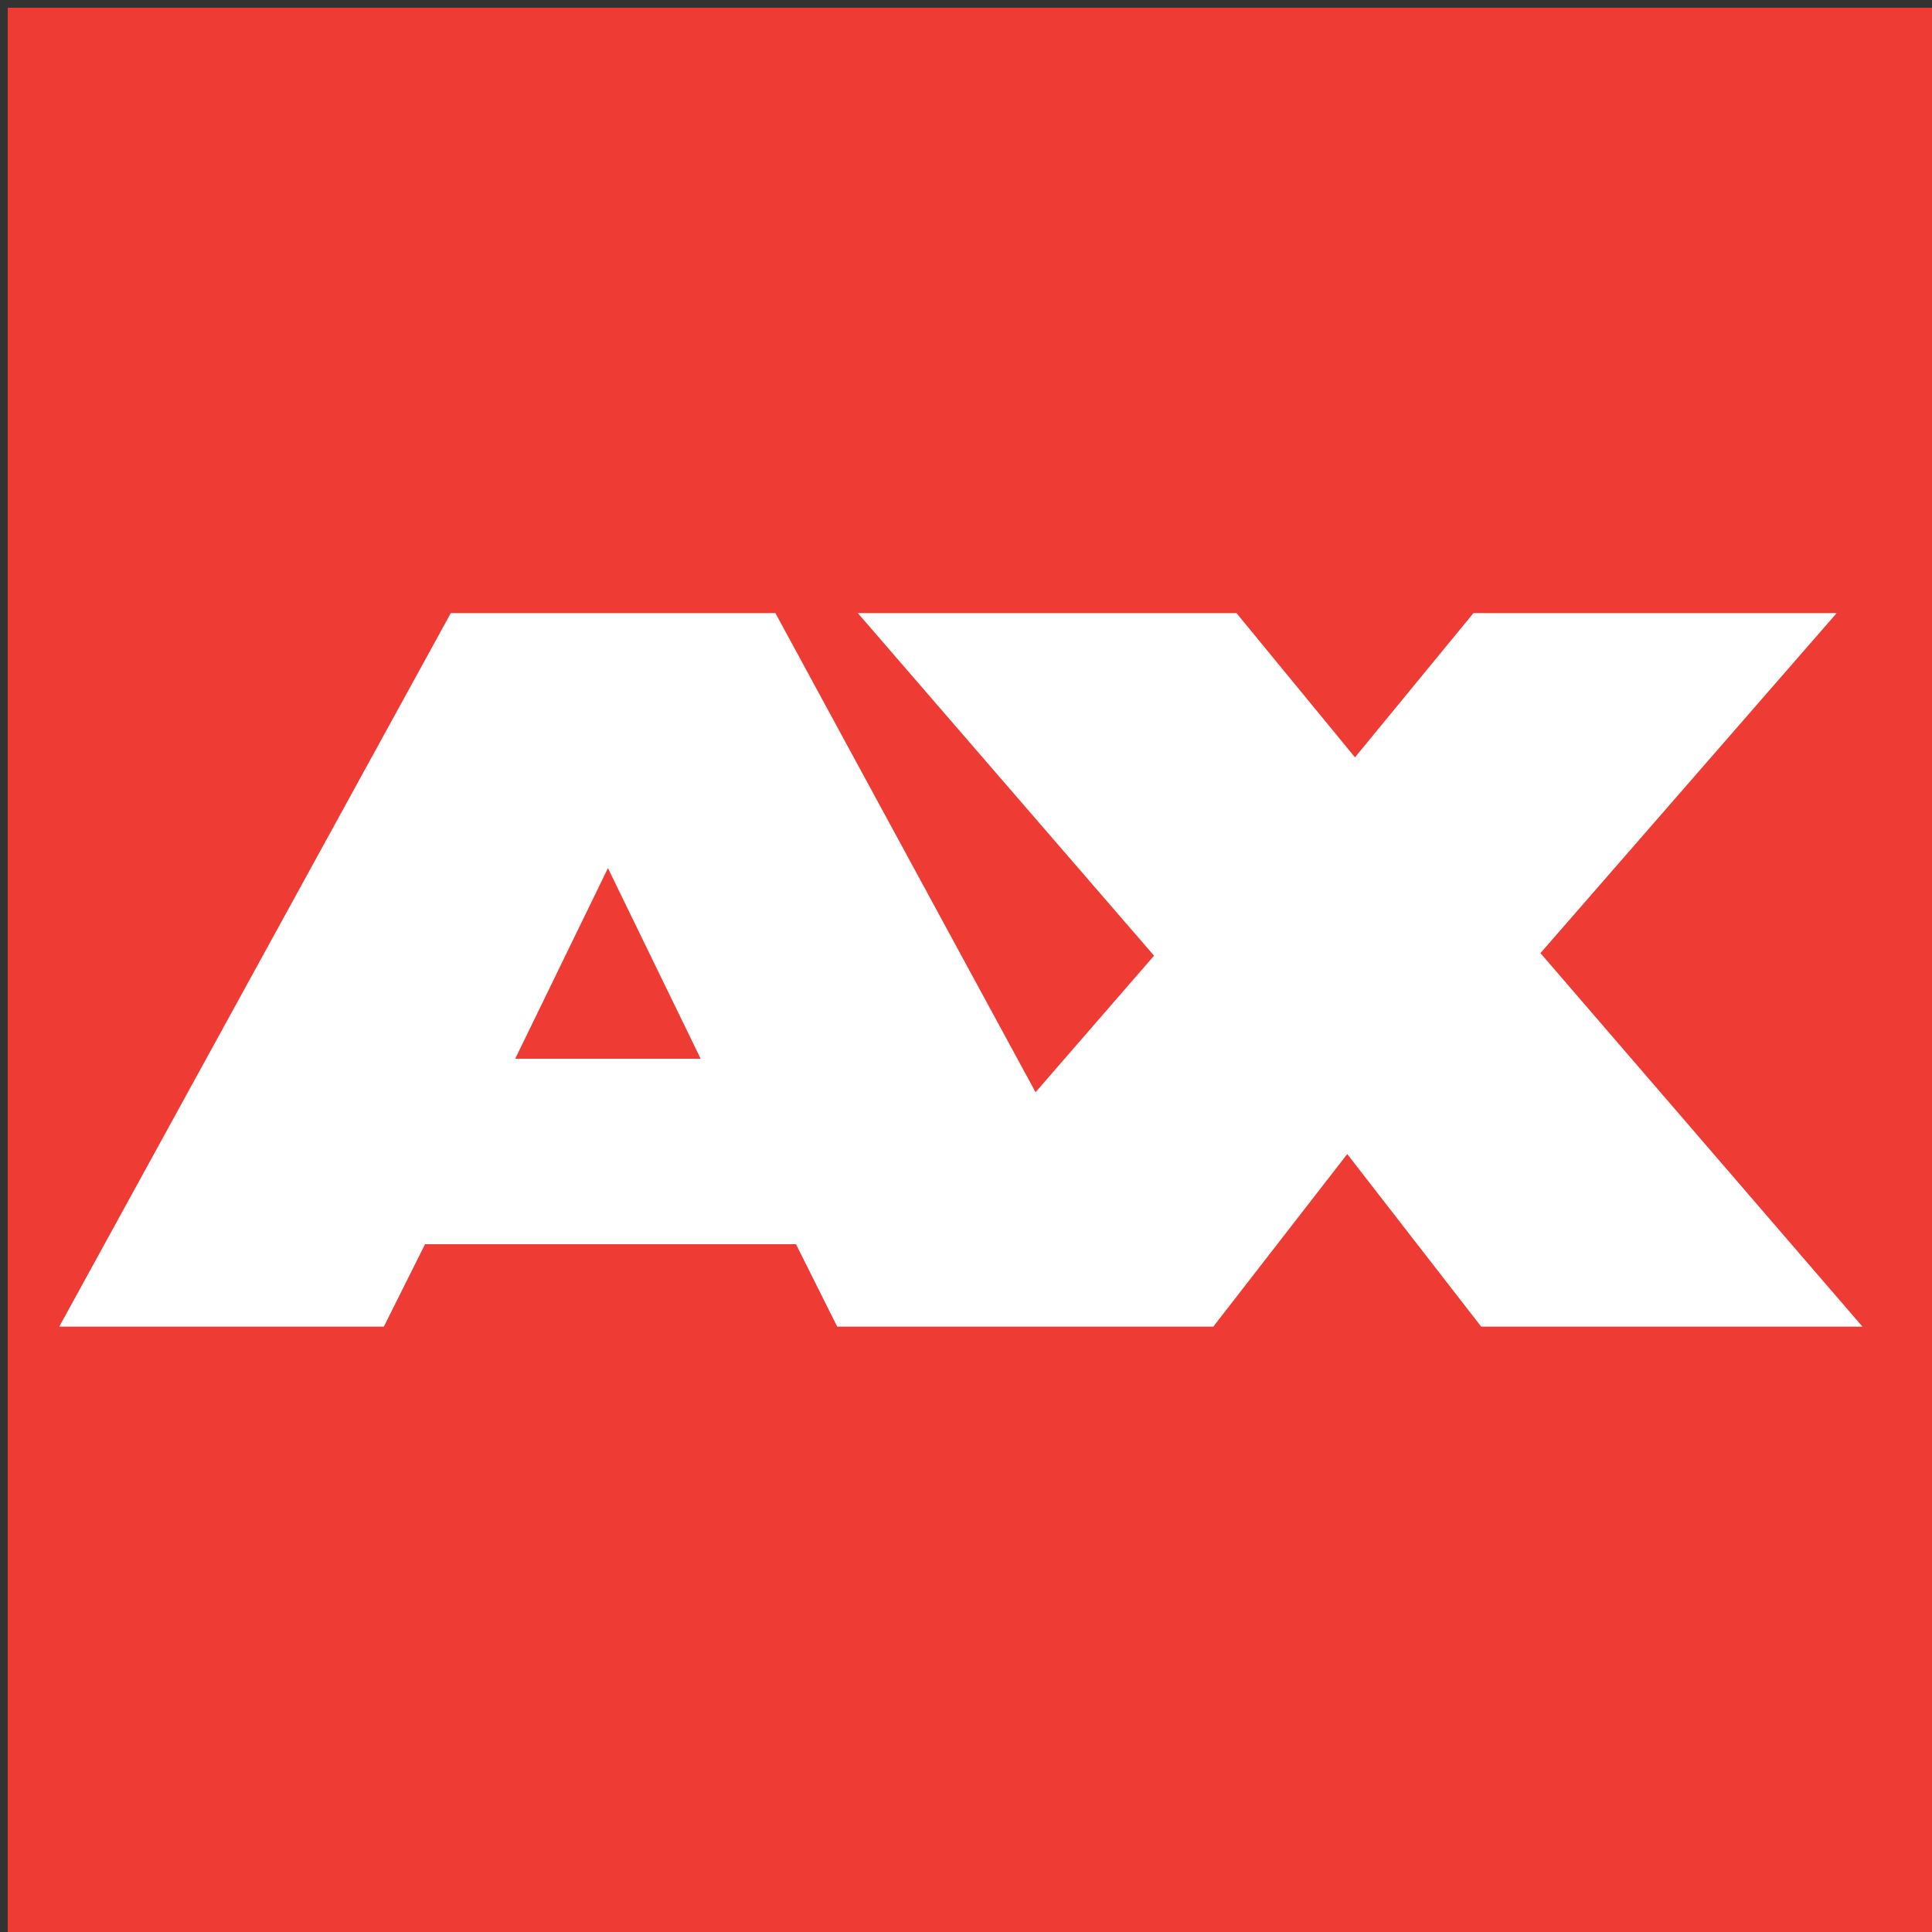
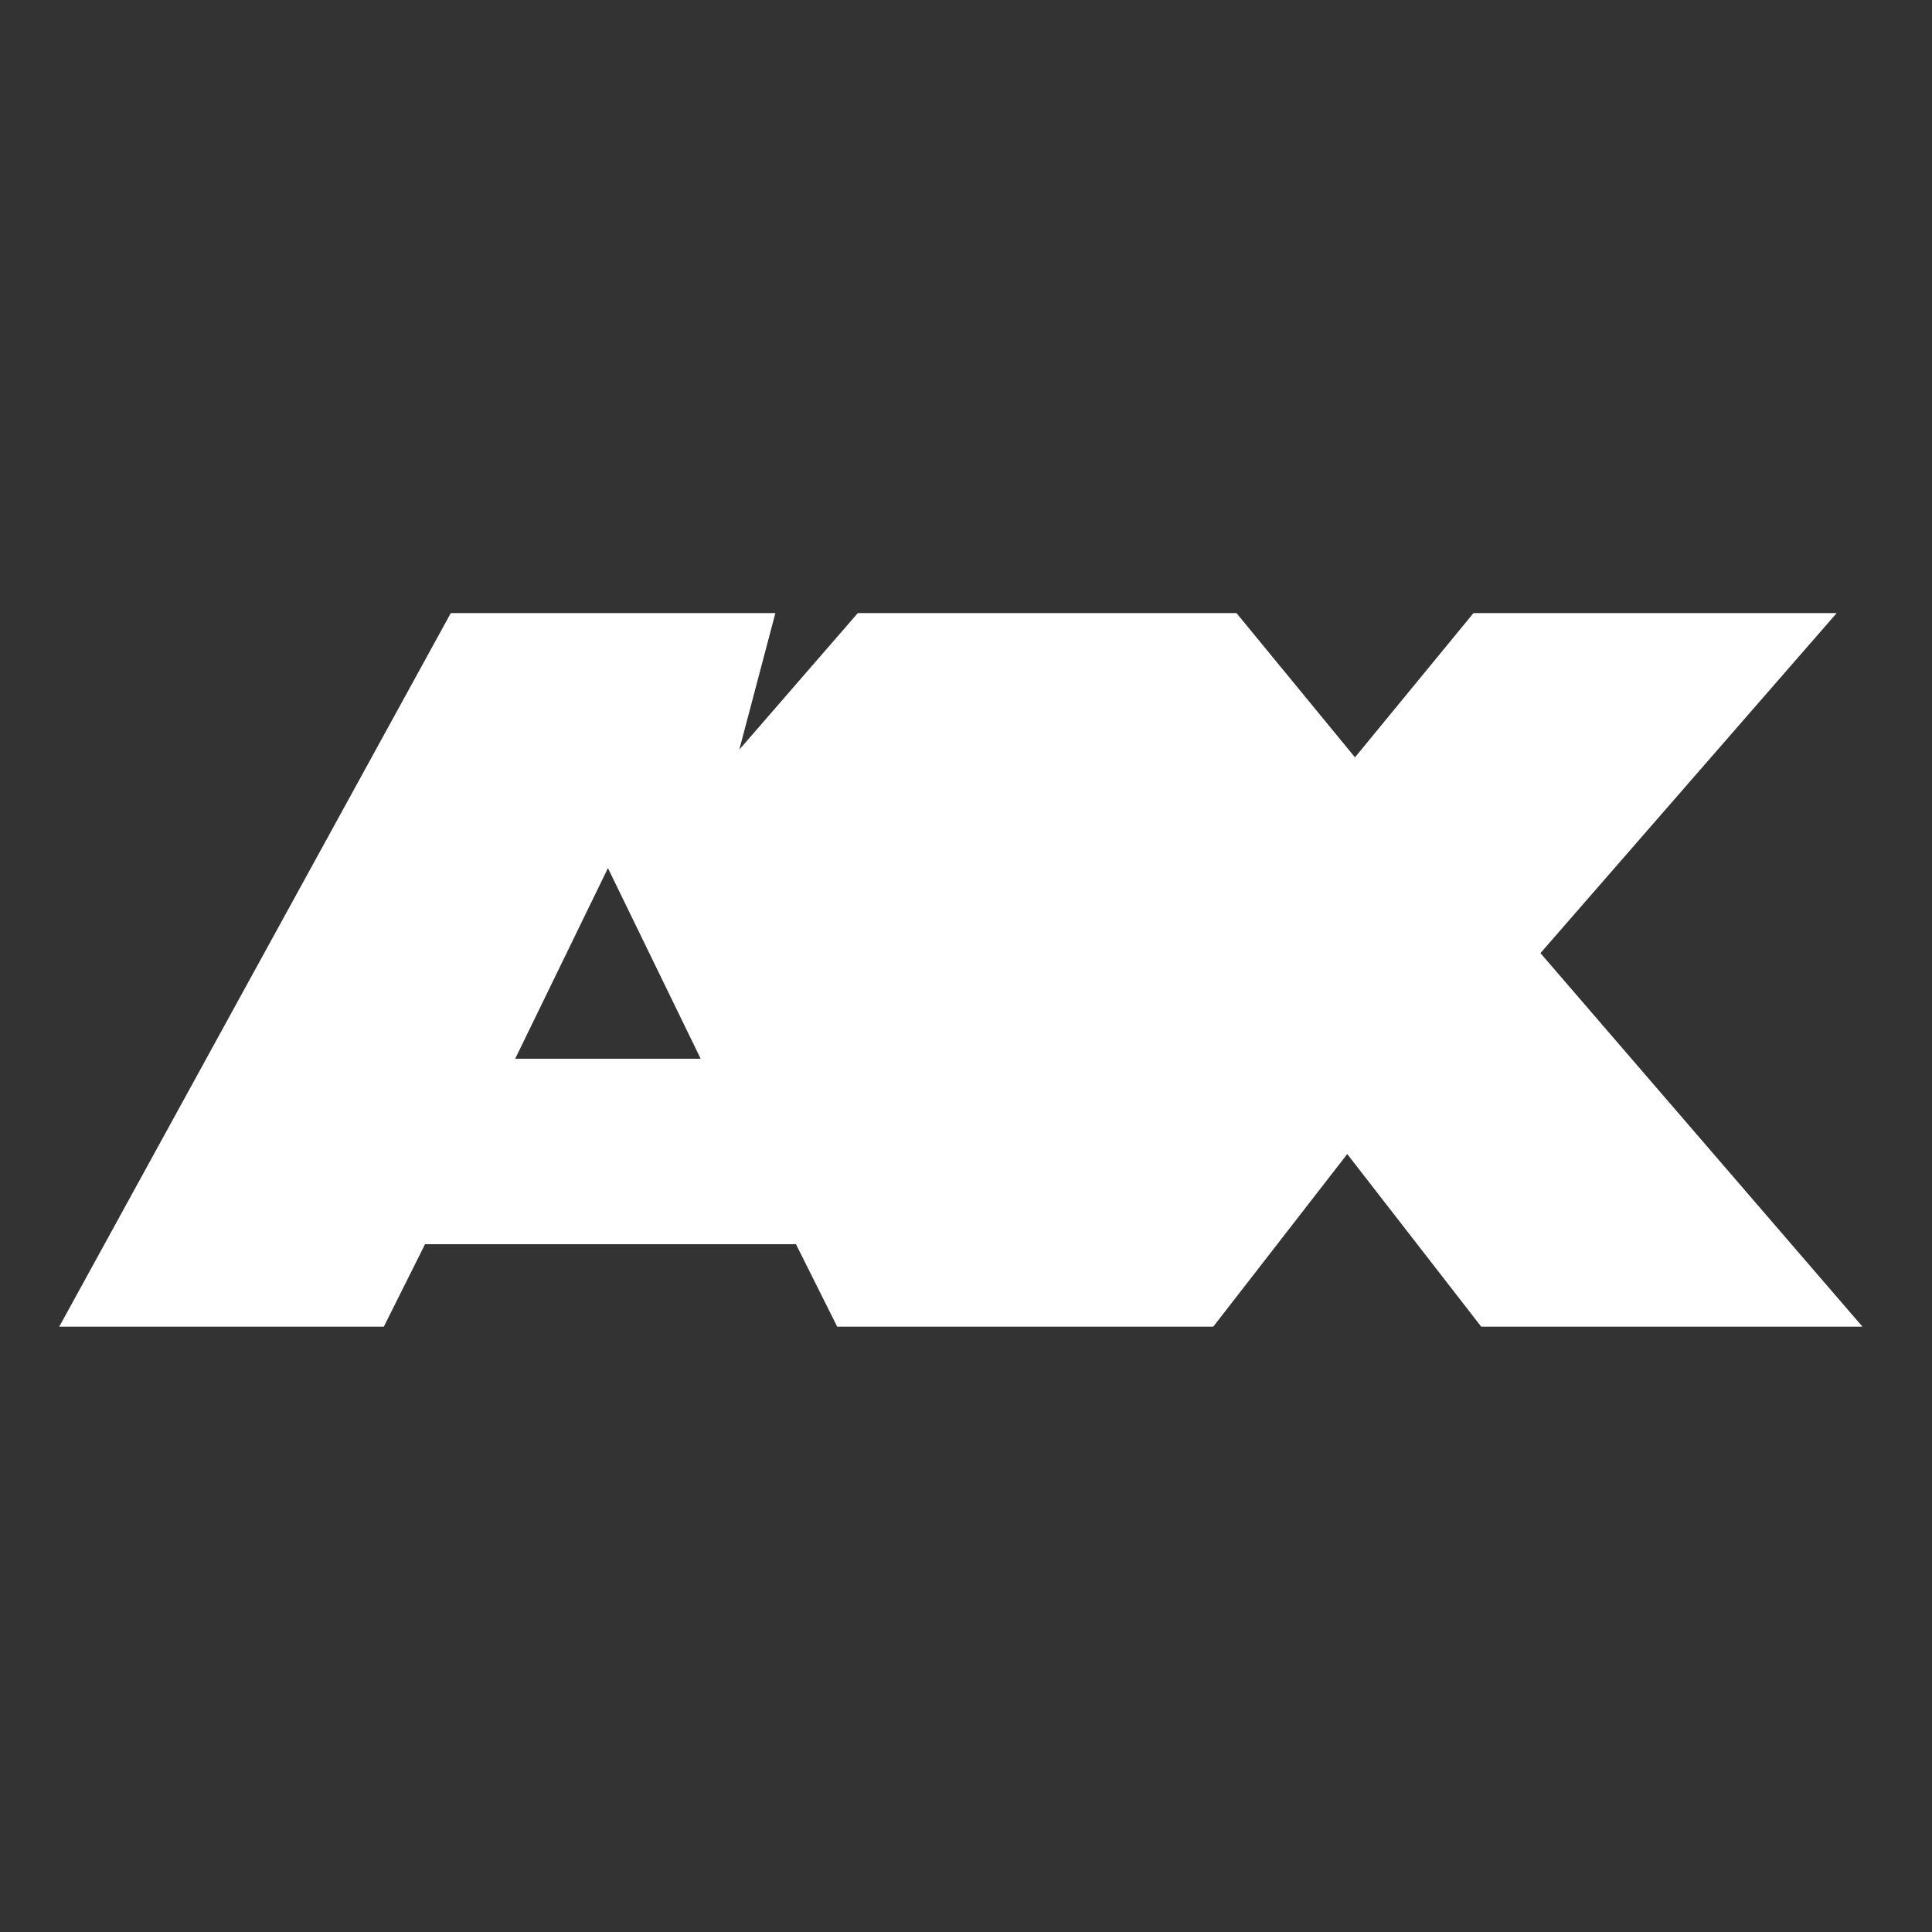
<svg xmlns="http://www.w3.org/2000/svg" version="1.1" id="Layer_1" x="0px" y="0px" viewBox="0 0 75 75" style="enable-background:new 0 0 75 75;" xml:space="preserve">
  <rect x="0" y="0" width="75" height="75" fill="#333333" stroke="none" />
  <style type="text/css">
	.st0{fill:#EE3C34;}
	.st1{fill:#FFFFFF;}
</style>
  <title>logo</title>
  <desc>Created with Sketch.</desc>
  <g>
-     <rect x="0.3" y="0.3" class="st0" width="74.7" height="74.7" />
-     <path class="st1" d="M72.3,51.5L59.8,37l11.5-13.2H57.2l-4.6,5.6L48,23.8H33.3l11.5,13.3l-4.6,5.3L30.1,23.8H17.5L2.3,51.5h12.6   l1.6-3.2h14.4l1.6,3.2h0.1h14.5l5.2-6.7l5.2,6.7H72.3z M20,41.1l3.6-7.4l3.6,7.4H20z" />
+     <path class="st1" d="M72.3,51.5L59.8,37l11.5-13.2H57.2l-4.6,5.6L48,23.8H33.3l-4.6,5.3L30.1,23.8H17.5L2.3,51.5h12.6   l1.6-3.2h14.4l1.6,3.2h0.1h14.5l5.2-6.7l5.2,6.7H72.3z M20,41.1l3.6-7.4l3.6,7.4H20z" />
  </g>
</svg>